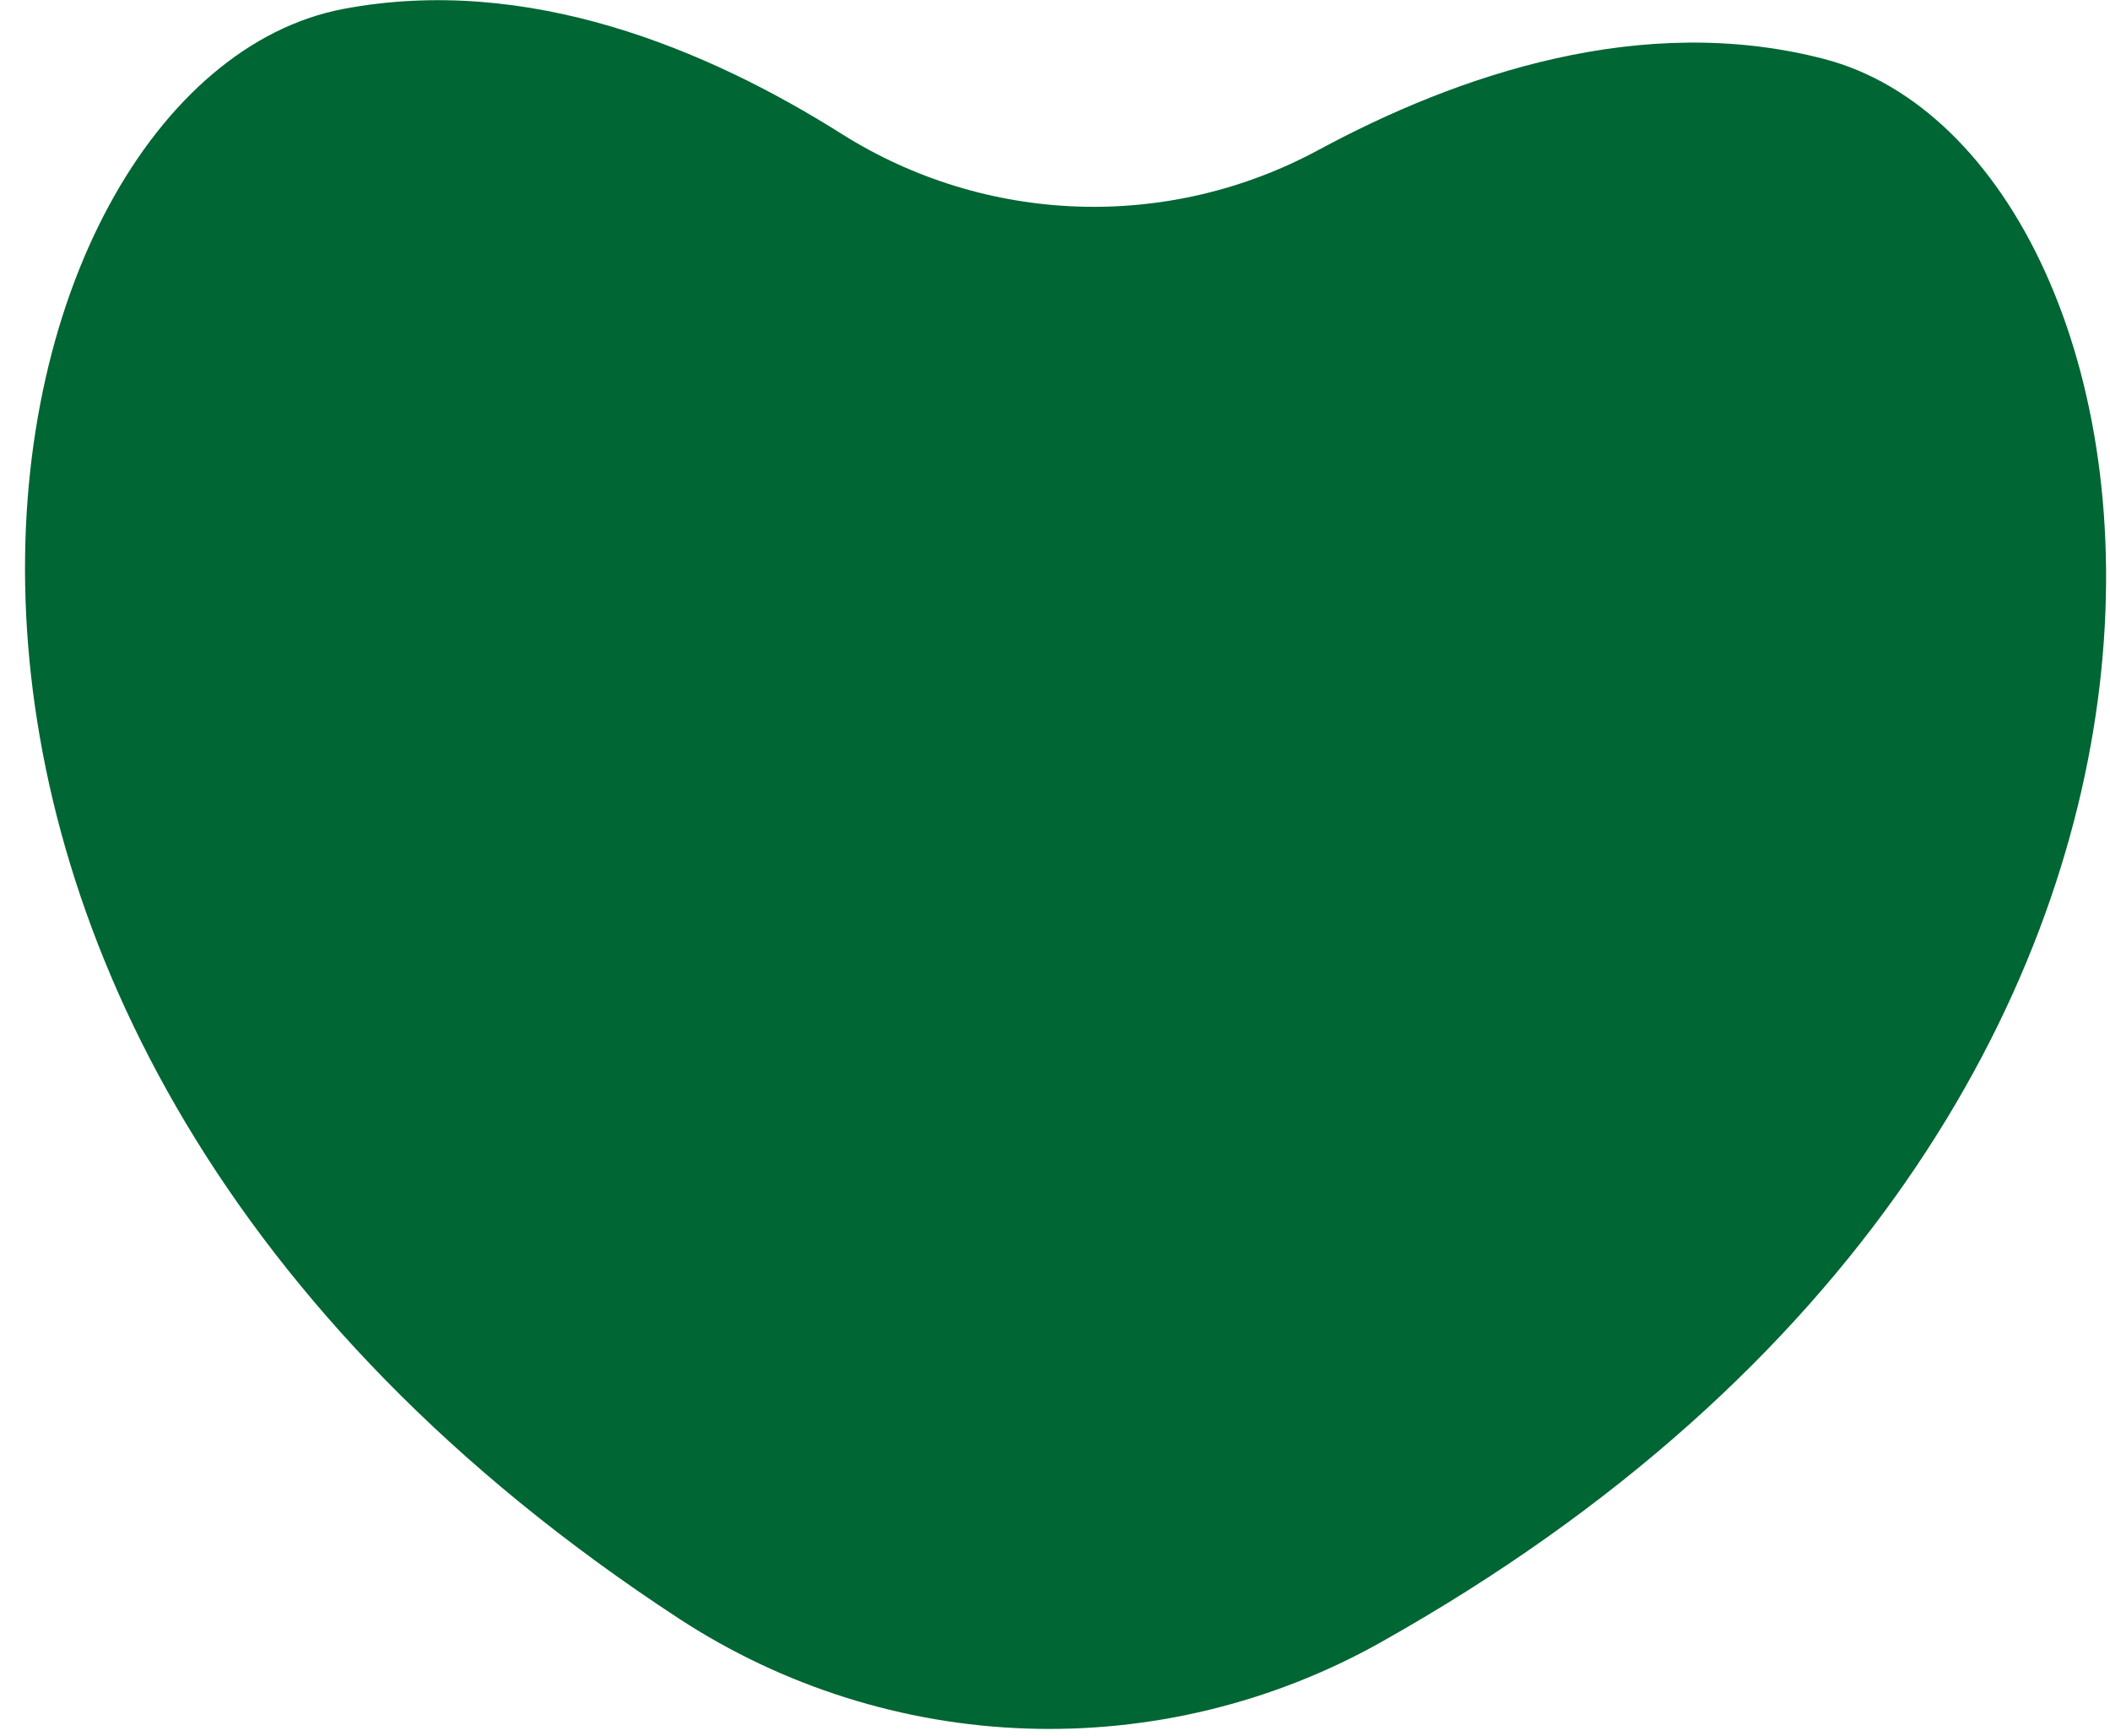
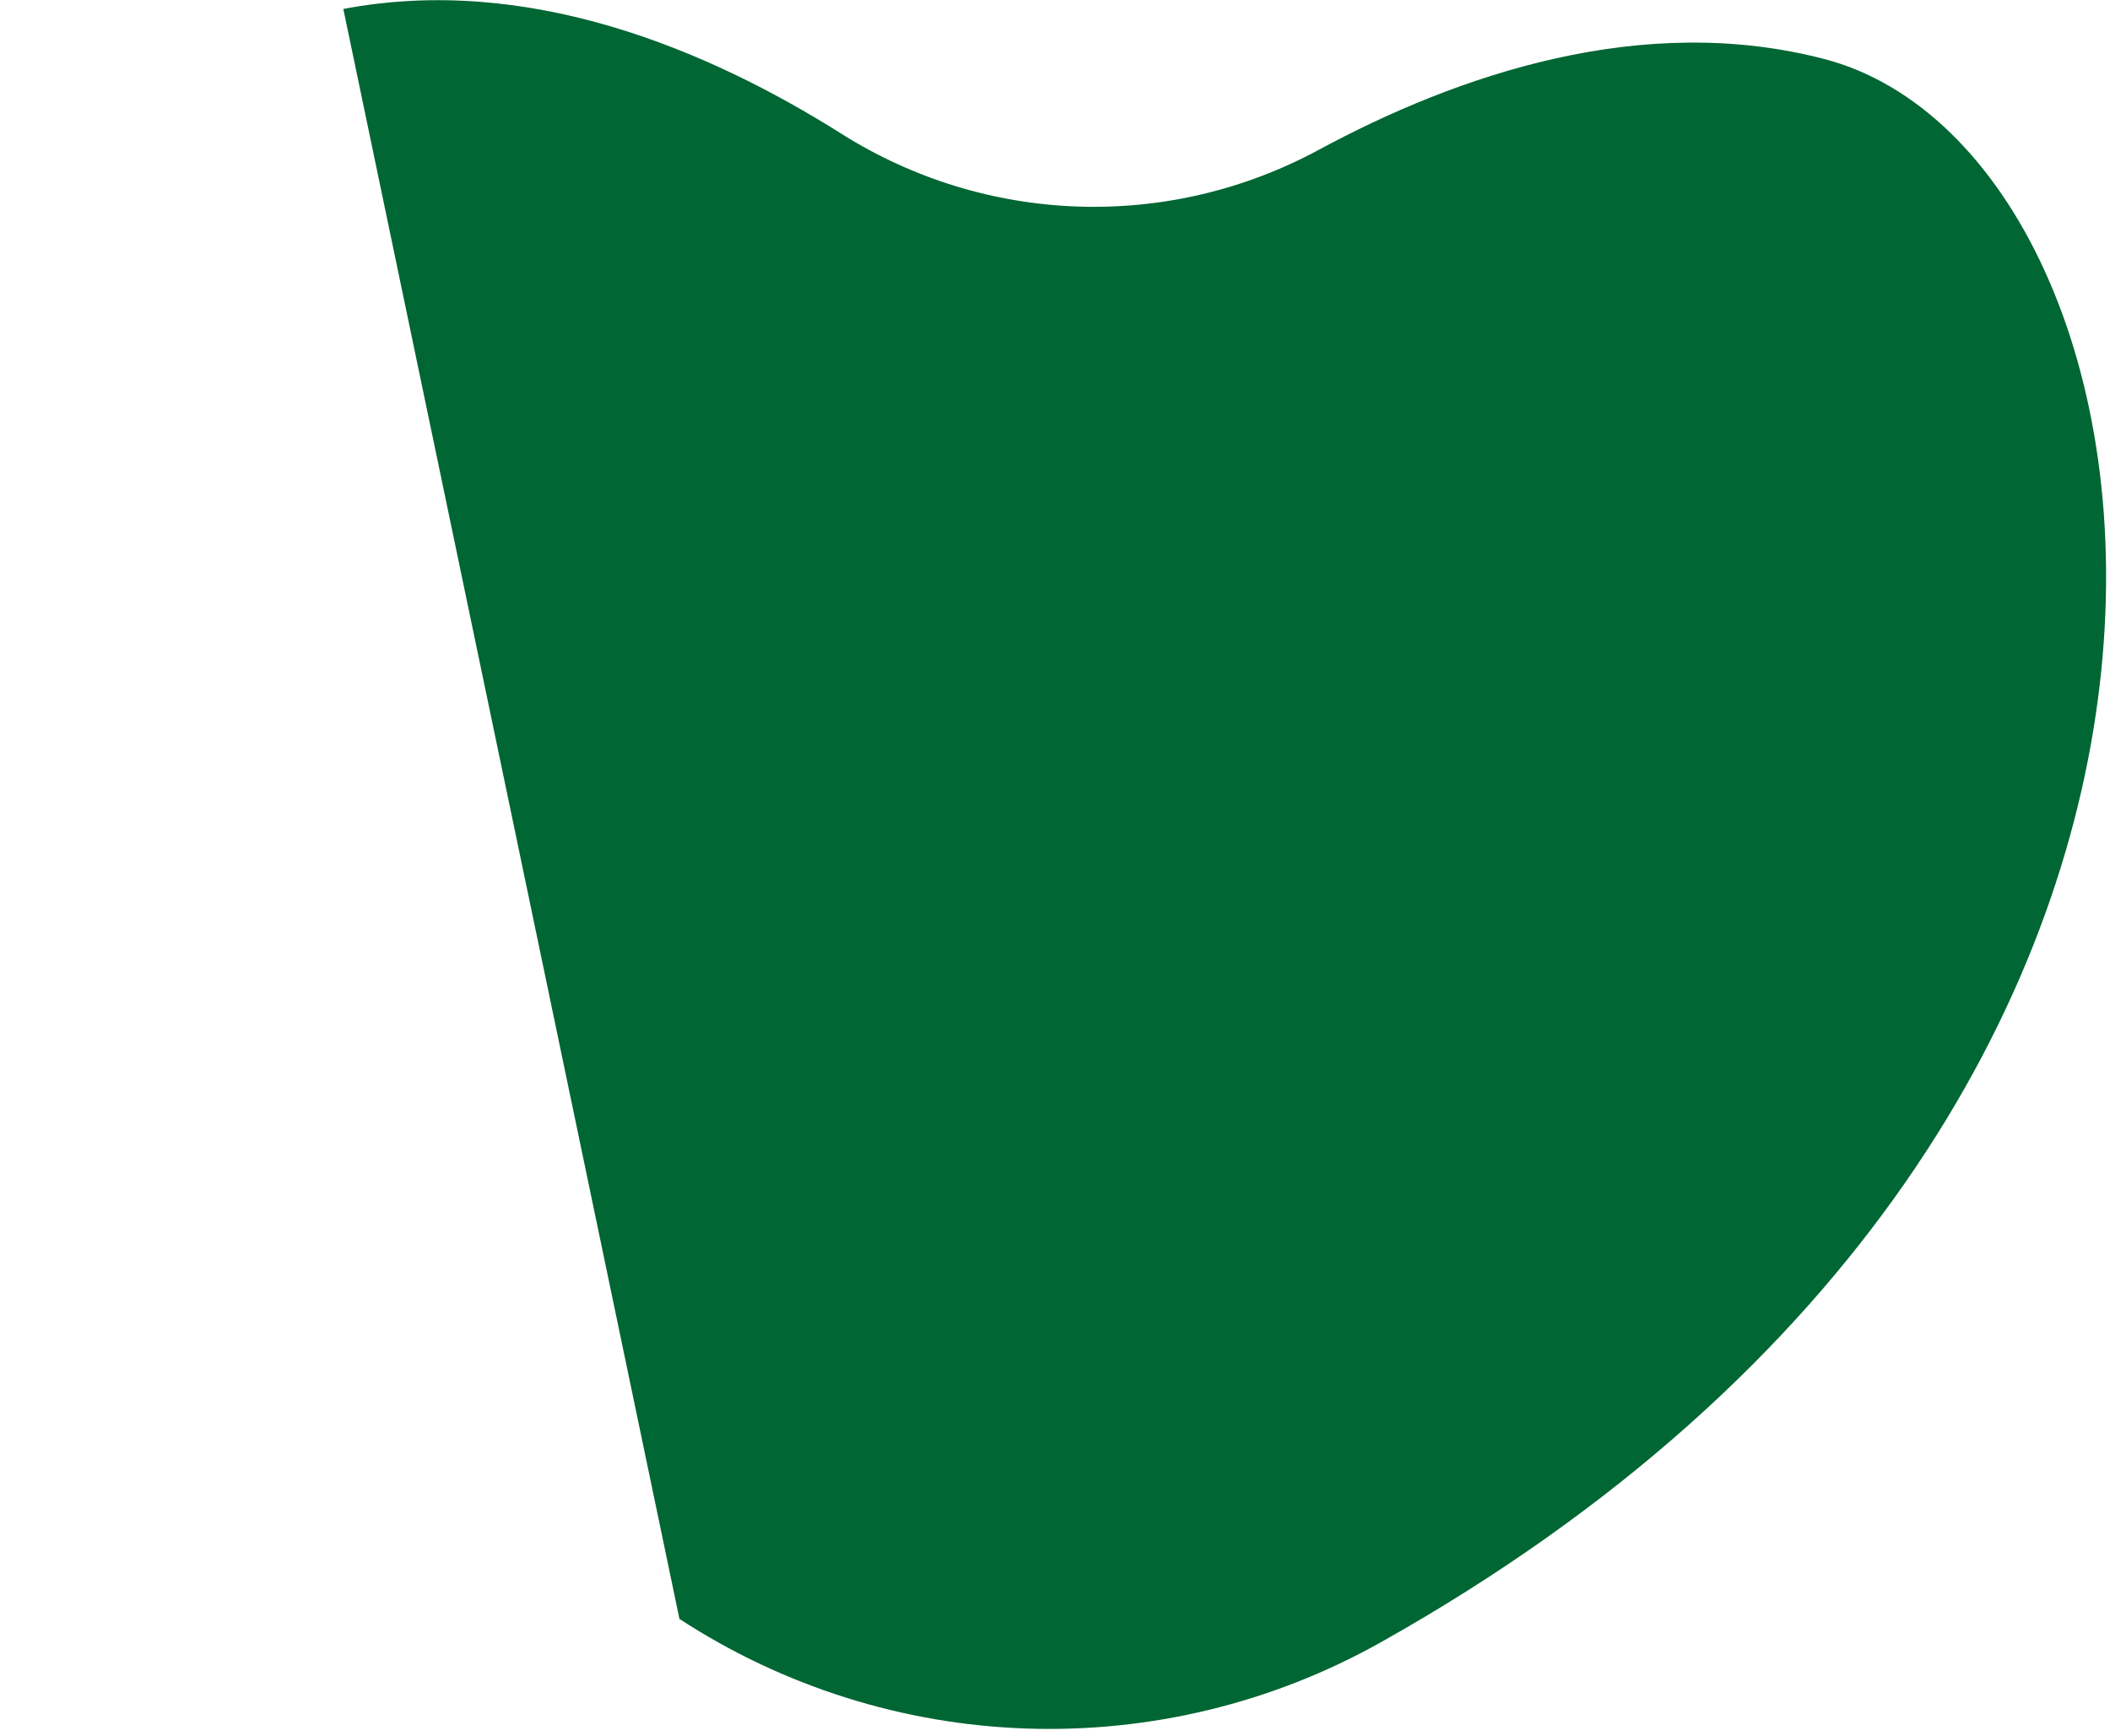
<svg xmlns="http://www.w3.org/2000/svg" width="79" height="65" viewBox="0 0 79 65" fill="none">
-   <path d="M25.439 60.617C29.315 63.146 33.809 64.566 38.434 64.722C43.06 64.878 47.64 63.766 51.678 61.504C87.57 41.367 82.075 5.799 68.3 2.209C61.502 0.437 54.604 2.784 49.351 5.623C46.593 7.111 43.489 7.84 40.357 7.734C37.225 7.628 34.177 6.692 31.526 5.022C26.468 1.828 19.75 -0.97 12.854 0.335C-1.136 2.995 -9.015 38.106 25.439 60.617Z" fill="#006633" />
+   <path d="M25.439 60.617C29.315 63.146 33.809 64.566 38.434 64.722C43.06 64.878 47.64 63.766 51.678 61.504C87.57 41.367 82.075 5.799 68.3 2.209C61.502 0.437 54.604 2.784 49.351 5.623C46.593 7.111 43.489 7.84 40.357 7.734C37.225 7.628 34.177 6.692 31.526 5.022C26.468 1.828 19.75 -0.97 12.854 0.335Z" fill="#006633" />
</svg>